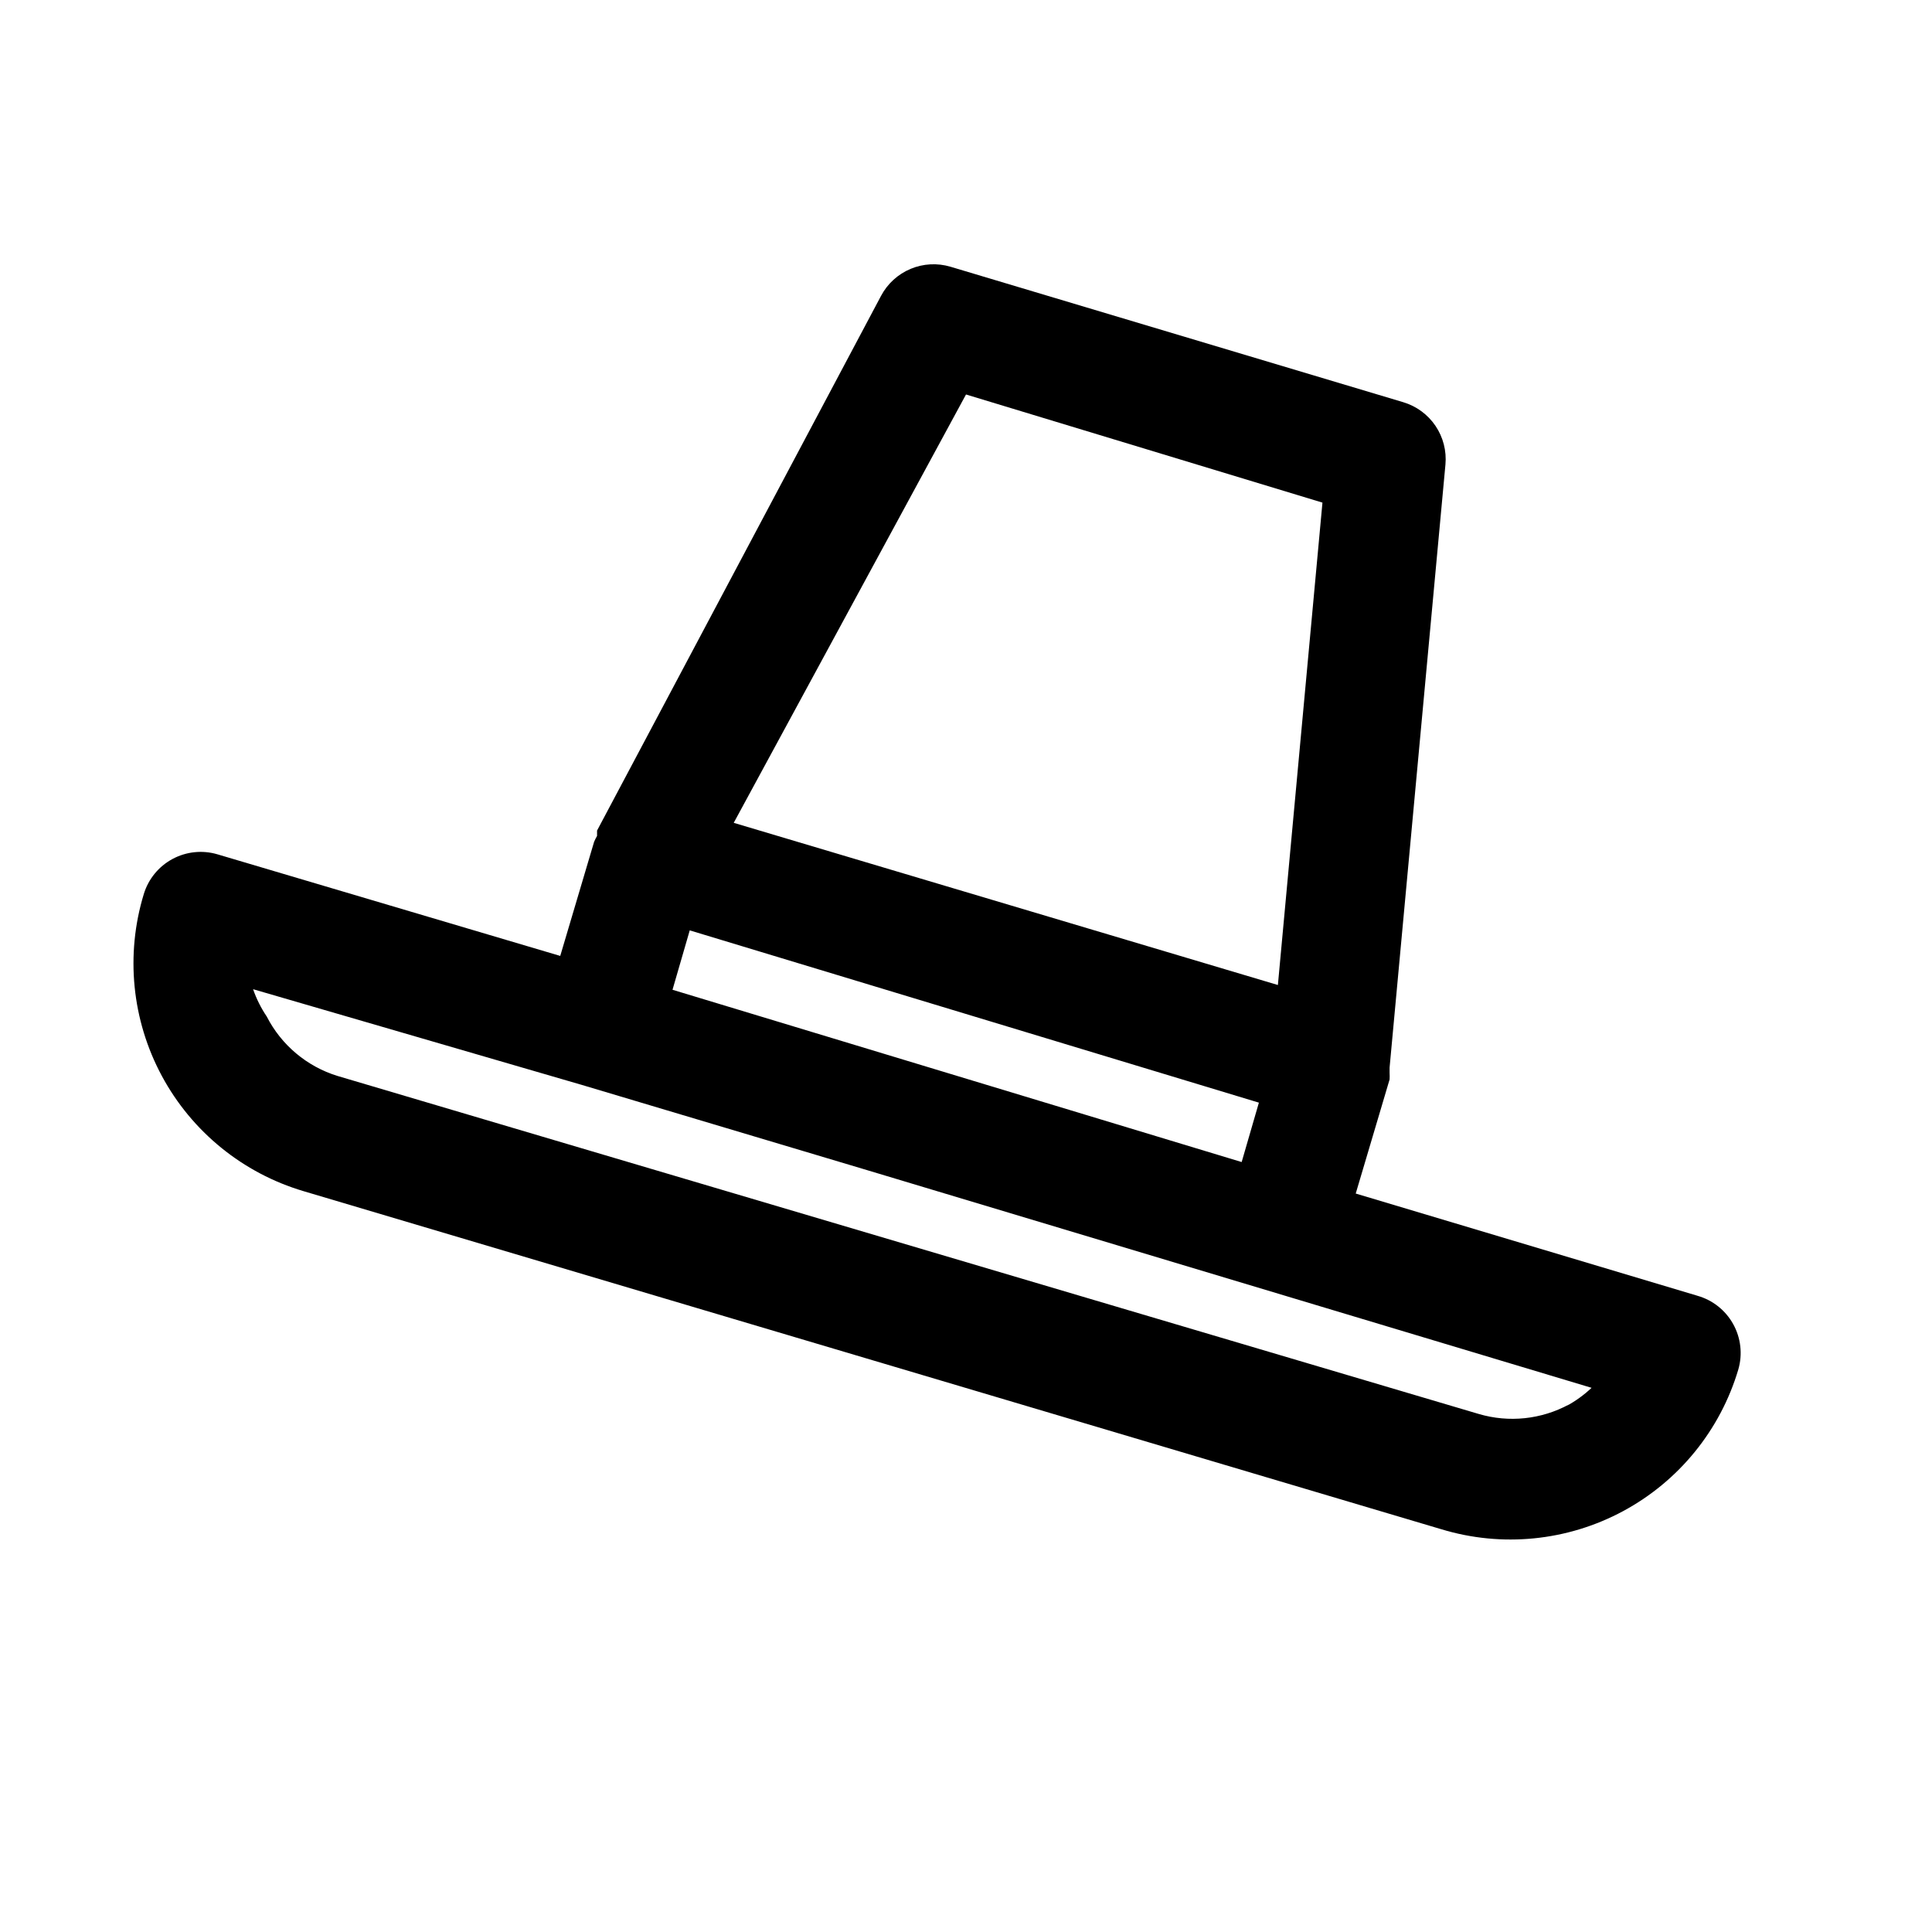
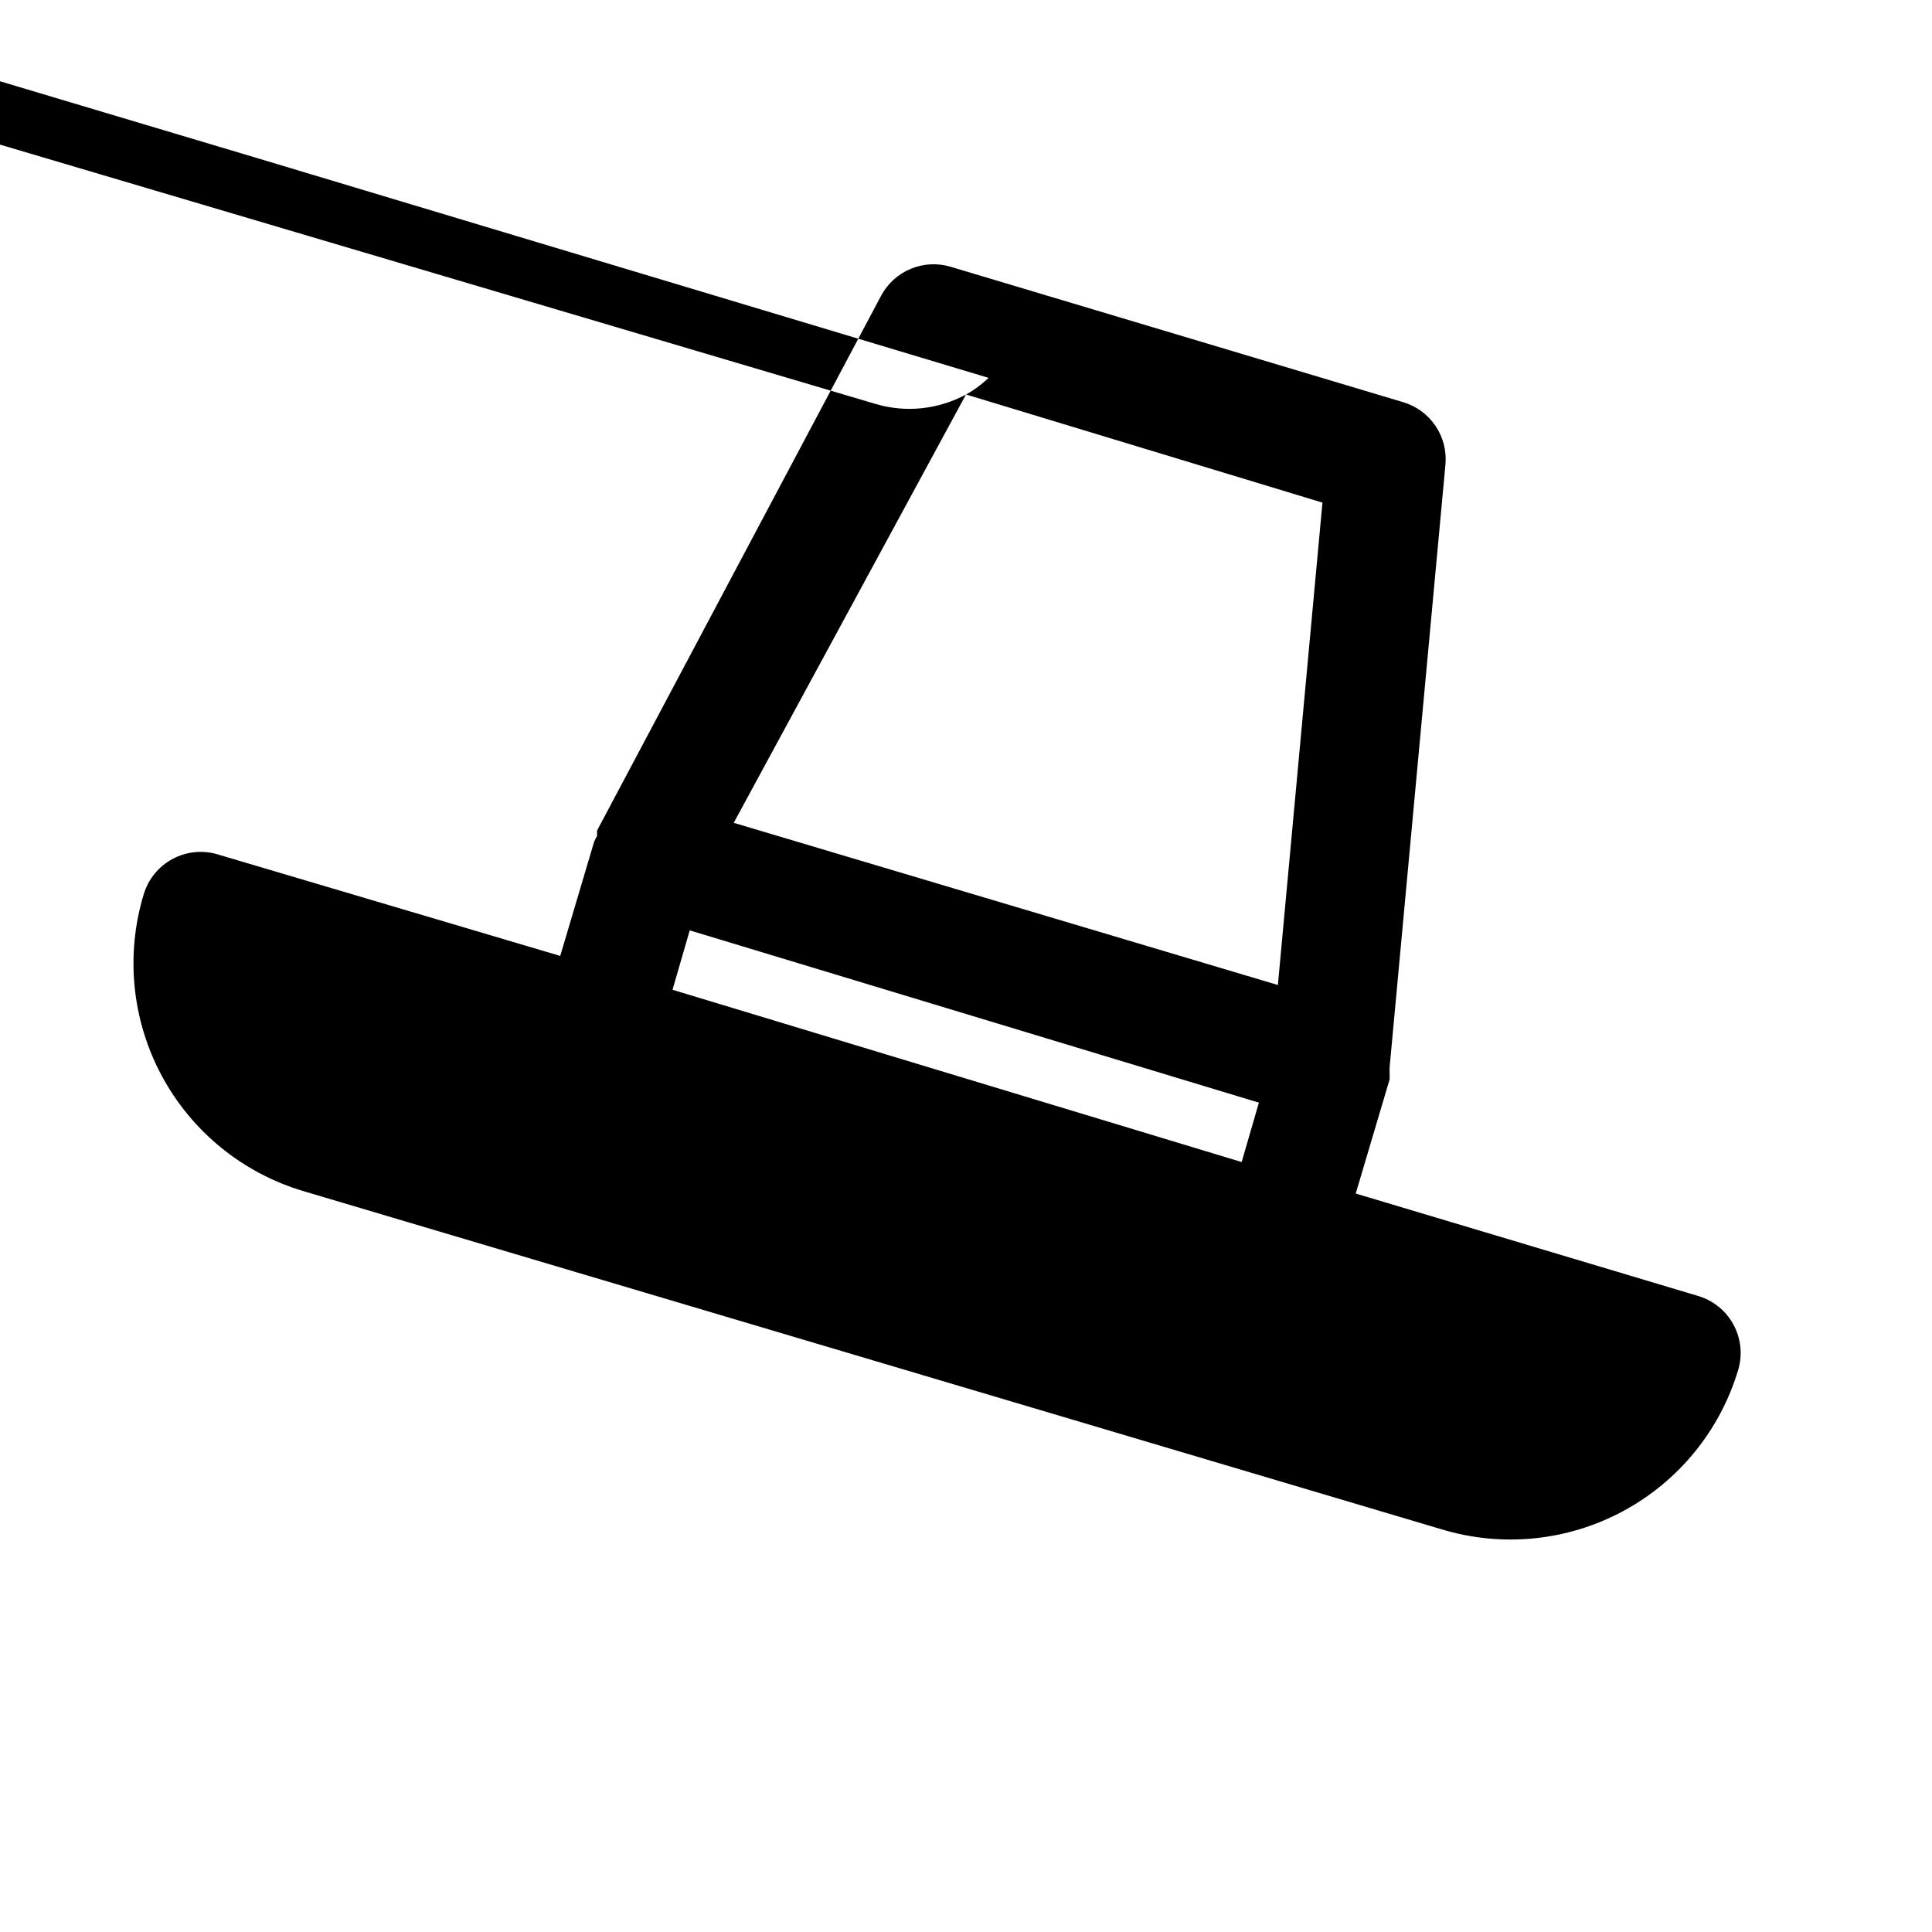
<svg xmlns="http://www.w3.org/2000/svg" fill="#000000" width="800px" height="800px" version="1.1" viewBox="144 144 512 512">
-   <path d="m593.81 487.38-90.527-27.078 8.973-30.23c0.035-0.578 0.035-1.156 0-1.734v-1.418l14.801-159.8c0.332-3.621-0.598-7.246-2.637-10.262-2.039-3.012-5.059-5.227-8.543-6.269l-119.97-35.895c-3.488-1.043-7.234-0.844-10.59 0.562-3.359 1.406-6.129 3.934-7.832 7.152l-75.258 141.7v1.418c-0.293 0.508-0.555 1.035-0.785 1.574l-8.973 30.23-90.844-26.926c-3.988-1.176-8.281-0.727-11.938 1.25-3.656 1.977-6.383 5.32-7.586 9.301-4.887 16.055-3.164 33.398 4.785 48.176 7.953 14.781 21.477 25.773 37.566 30.543l301.5 89.586c16.059 4.887 33.398 3.164 48.18-4.789 14.777-7.953 25.773-21.473 30.543-37.562 1.164-4.031 0.668-8.359-1.371-12.023-2.039-3.664-5.457-6.367-9.492-7.5zm-116.19-51.168-4.566 15.742-150.83-45.656 4.566-15.742zm-77.617-187.67 94.461 28.656-11.809 127.84-144.21-42.98zm159.8 267.65v0.004c-7.328 3.973-15.934 4.879-23.93 2.516l-302.45-89.582c-8.113-2.508-14.867-8.184-18.734-15.742-1.516-2.25-2.731-4.684-3.621-7.242l87.062 25.348 74.312 22.199 193.34 58.094c-2.031 1.922-4.309 3.562-6.773 4.879z" />
+   <path d="m593.81 487.38-90.527-27.078 8.973-30.23c0.035-0.578 0.035-1.156 0-1.734v-1.418l14.801-159.8c0.332-3.621-0.598-7.246-2.637-10.262-2.039-3.012-5.059-5.227-8.543-6.269l-119.97-35.895c-3.488-1.043-7.234-0.844-10.59 0.562-3.359 1.406-6.129 3.934-7.832 7.152l-75.258 141.7v1.418c-0.293 0.508-0.555 1.035-0.785 1.574l-8.973 30.23-90.844-26.926c-3.988-1.176-8.281-0.727-11.938 1.25-3.656 1.977-6.383 5.32-7.586 9.301-4.887 16.055-3.164 33.398 4.785 48.176 7.953 14.781 21.477 25.773 37.566 30.543l301.5 89.586c16.059 4.887 33.398 3.164 48.18-4.789 14.777-7.953 25.773-21.473 30.543-37.562 1.164-4.031 0.668-8.359-1.371-12.023-2.039-3.664-5.457-6.367-9.492-7.5zm-116.19-51.168-4.566 15.742-150.83-45.656 4.566-15.742zm-77.617-187.67 94.461 28.656-11.809 127.84-144.21-42.98zv0.004c-7.328 3.973-15.934 4.879-23.93 2.516l-302.45-89.582c-8.113-2.508-14.867-8.184-18.734-15.742-1.516-2.25-2.731-4.684-3.621-7.242l87.062 25.348 74.312 22.199 193.34 58.094c-2.031 1.922-4.309 3.562-6.773 4.879z" />
</svg>